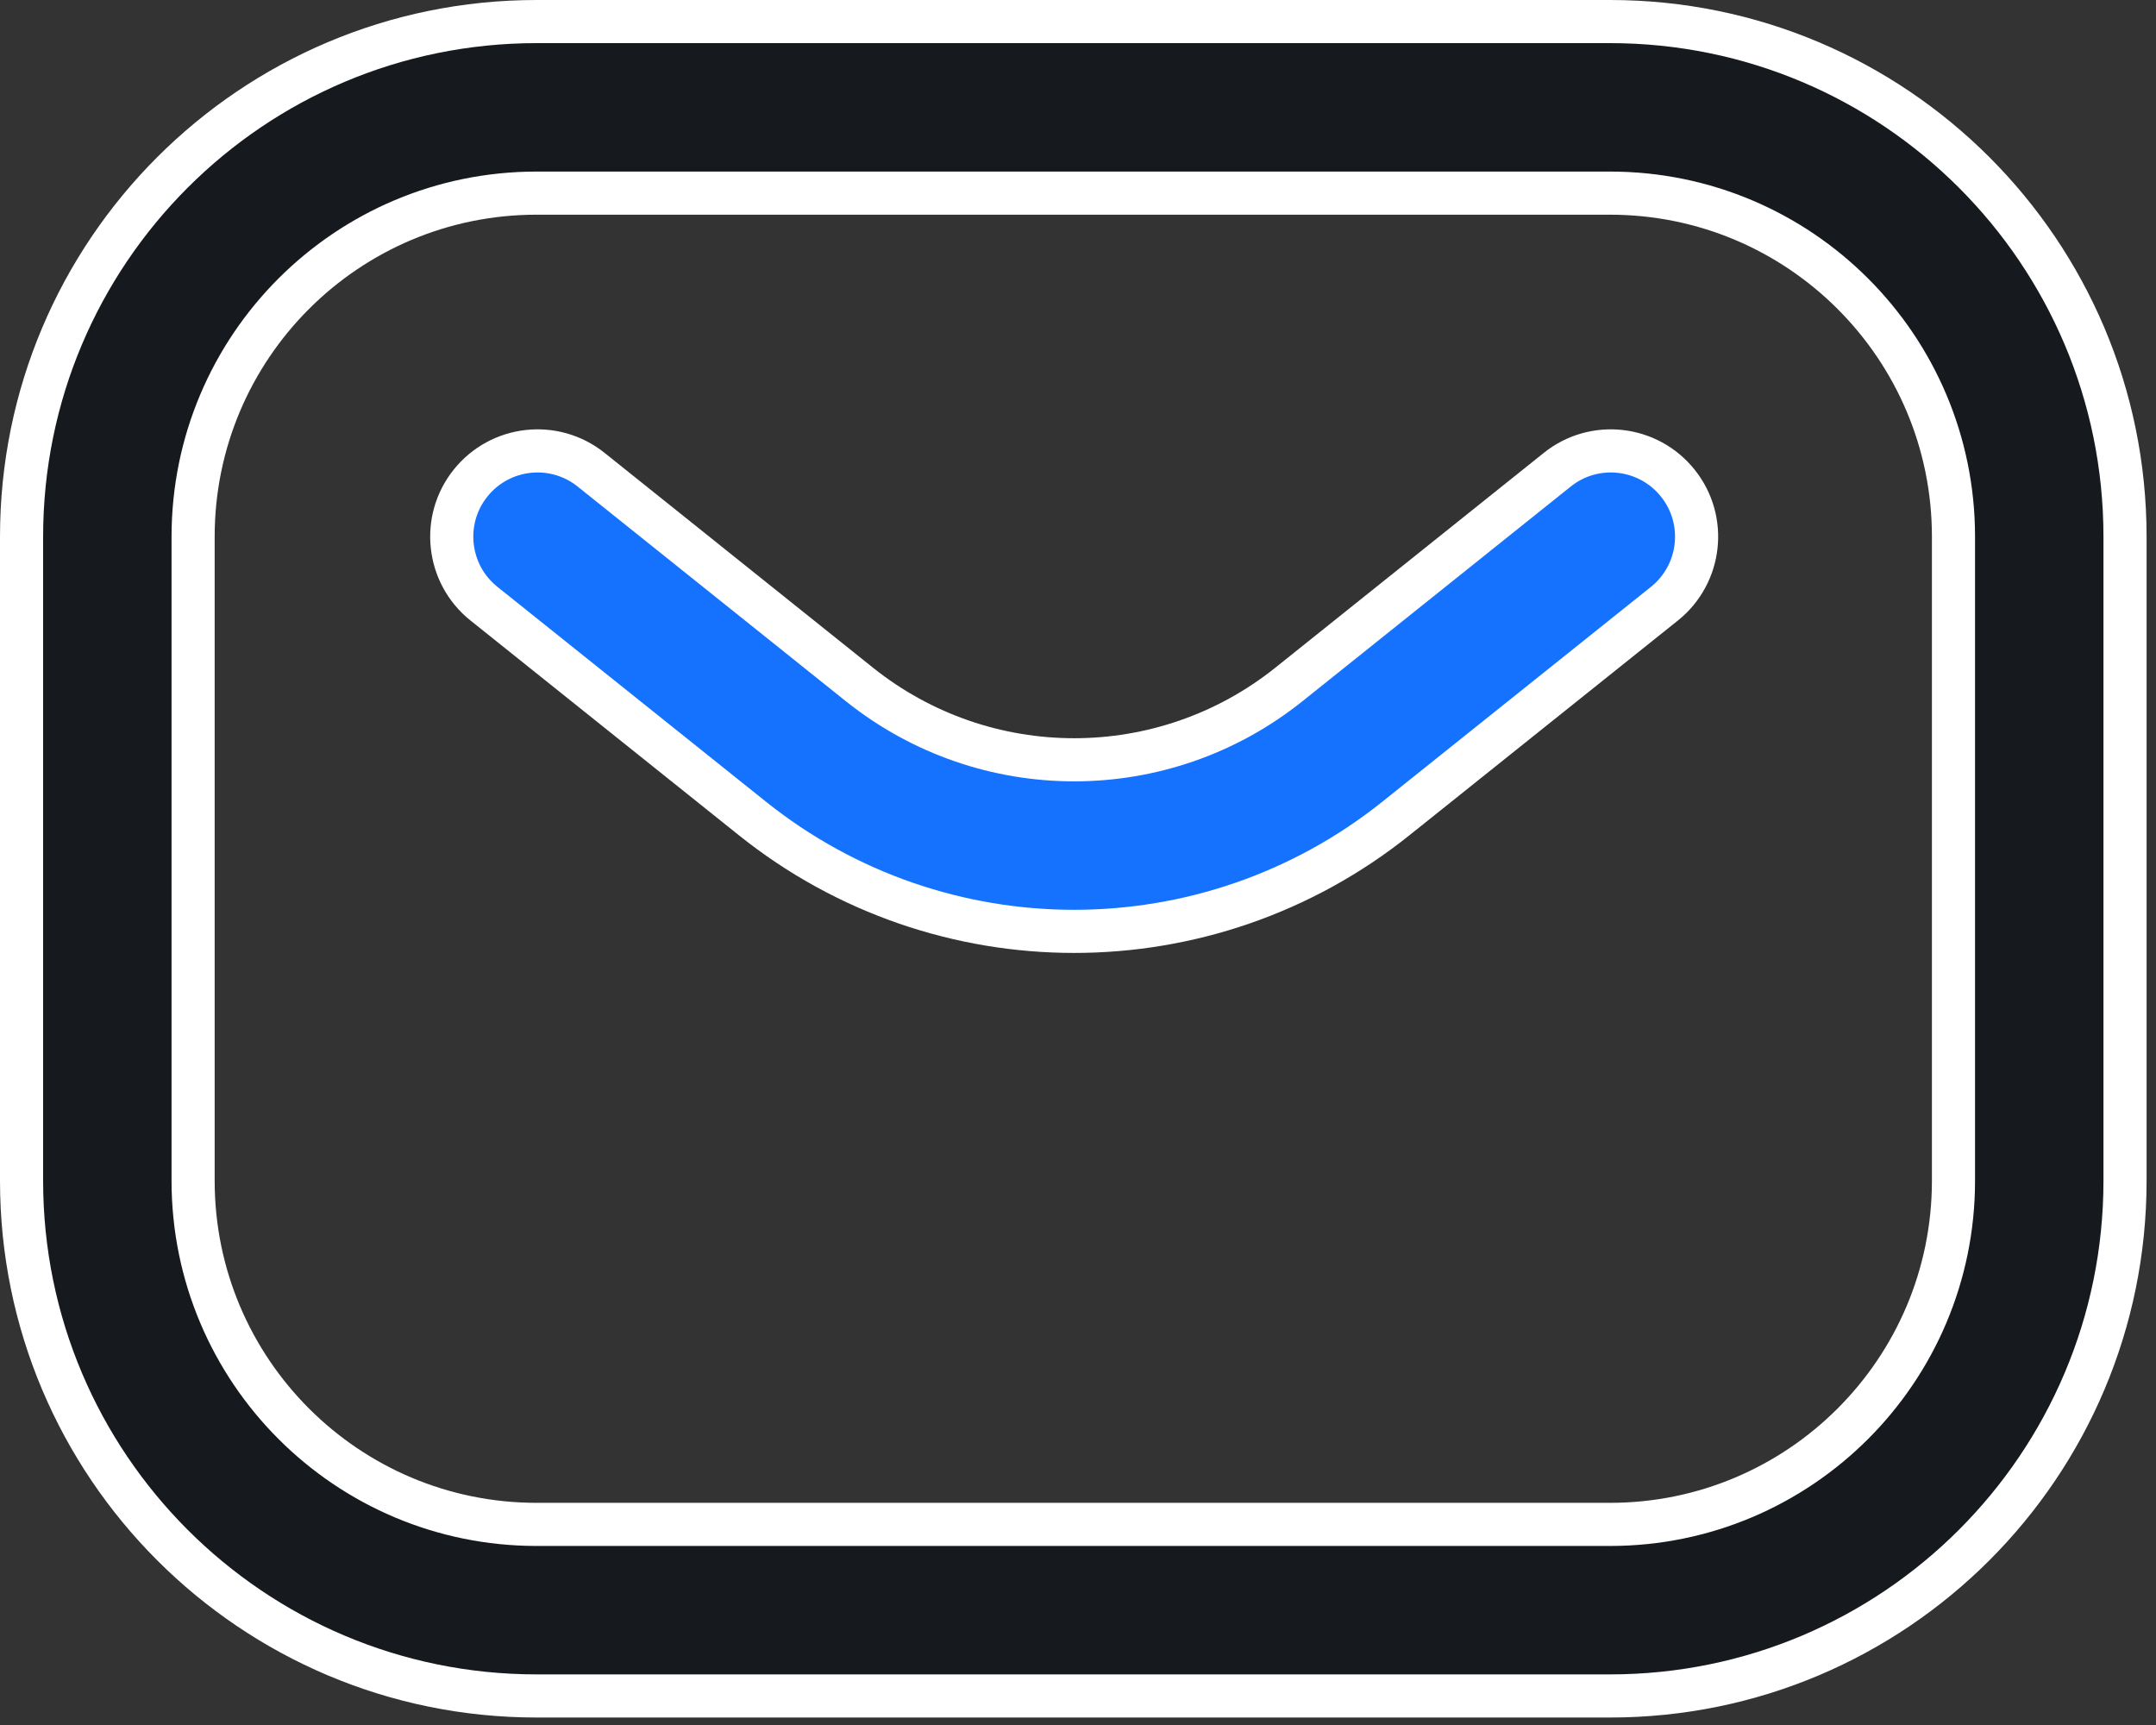
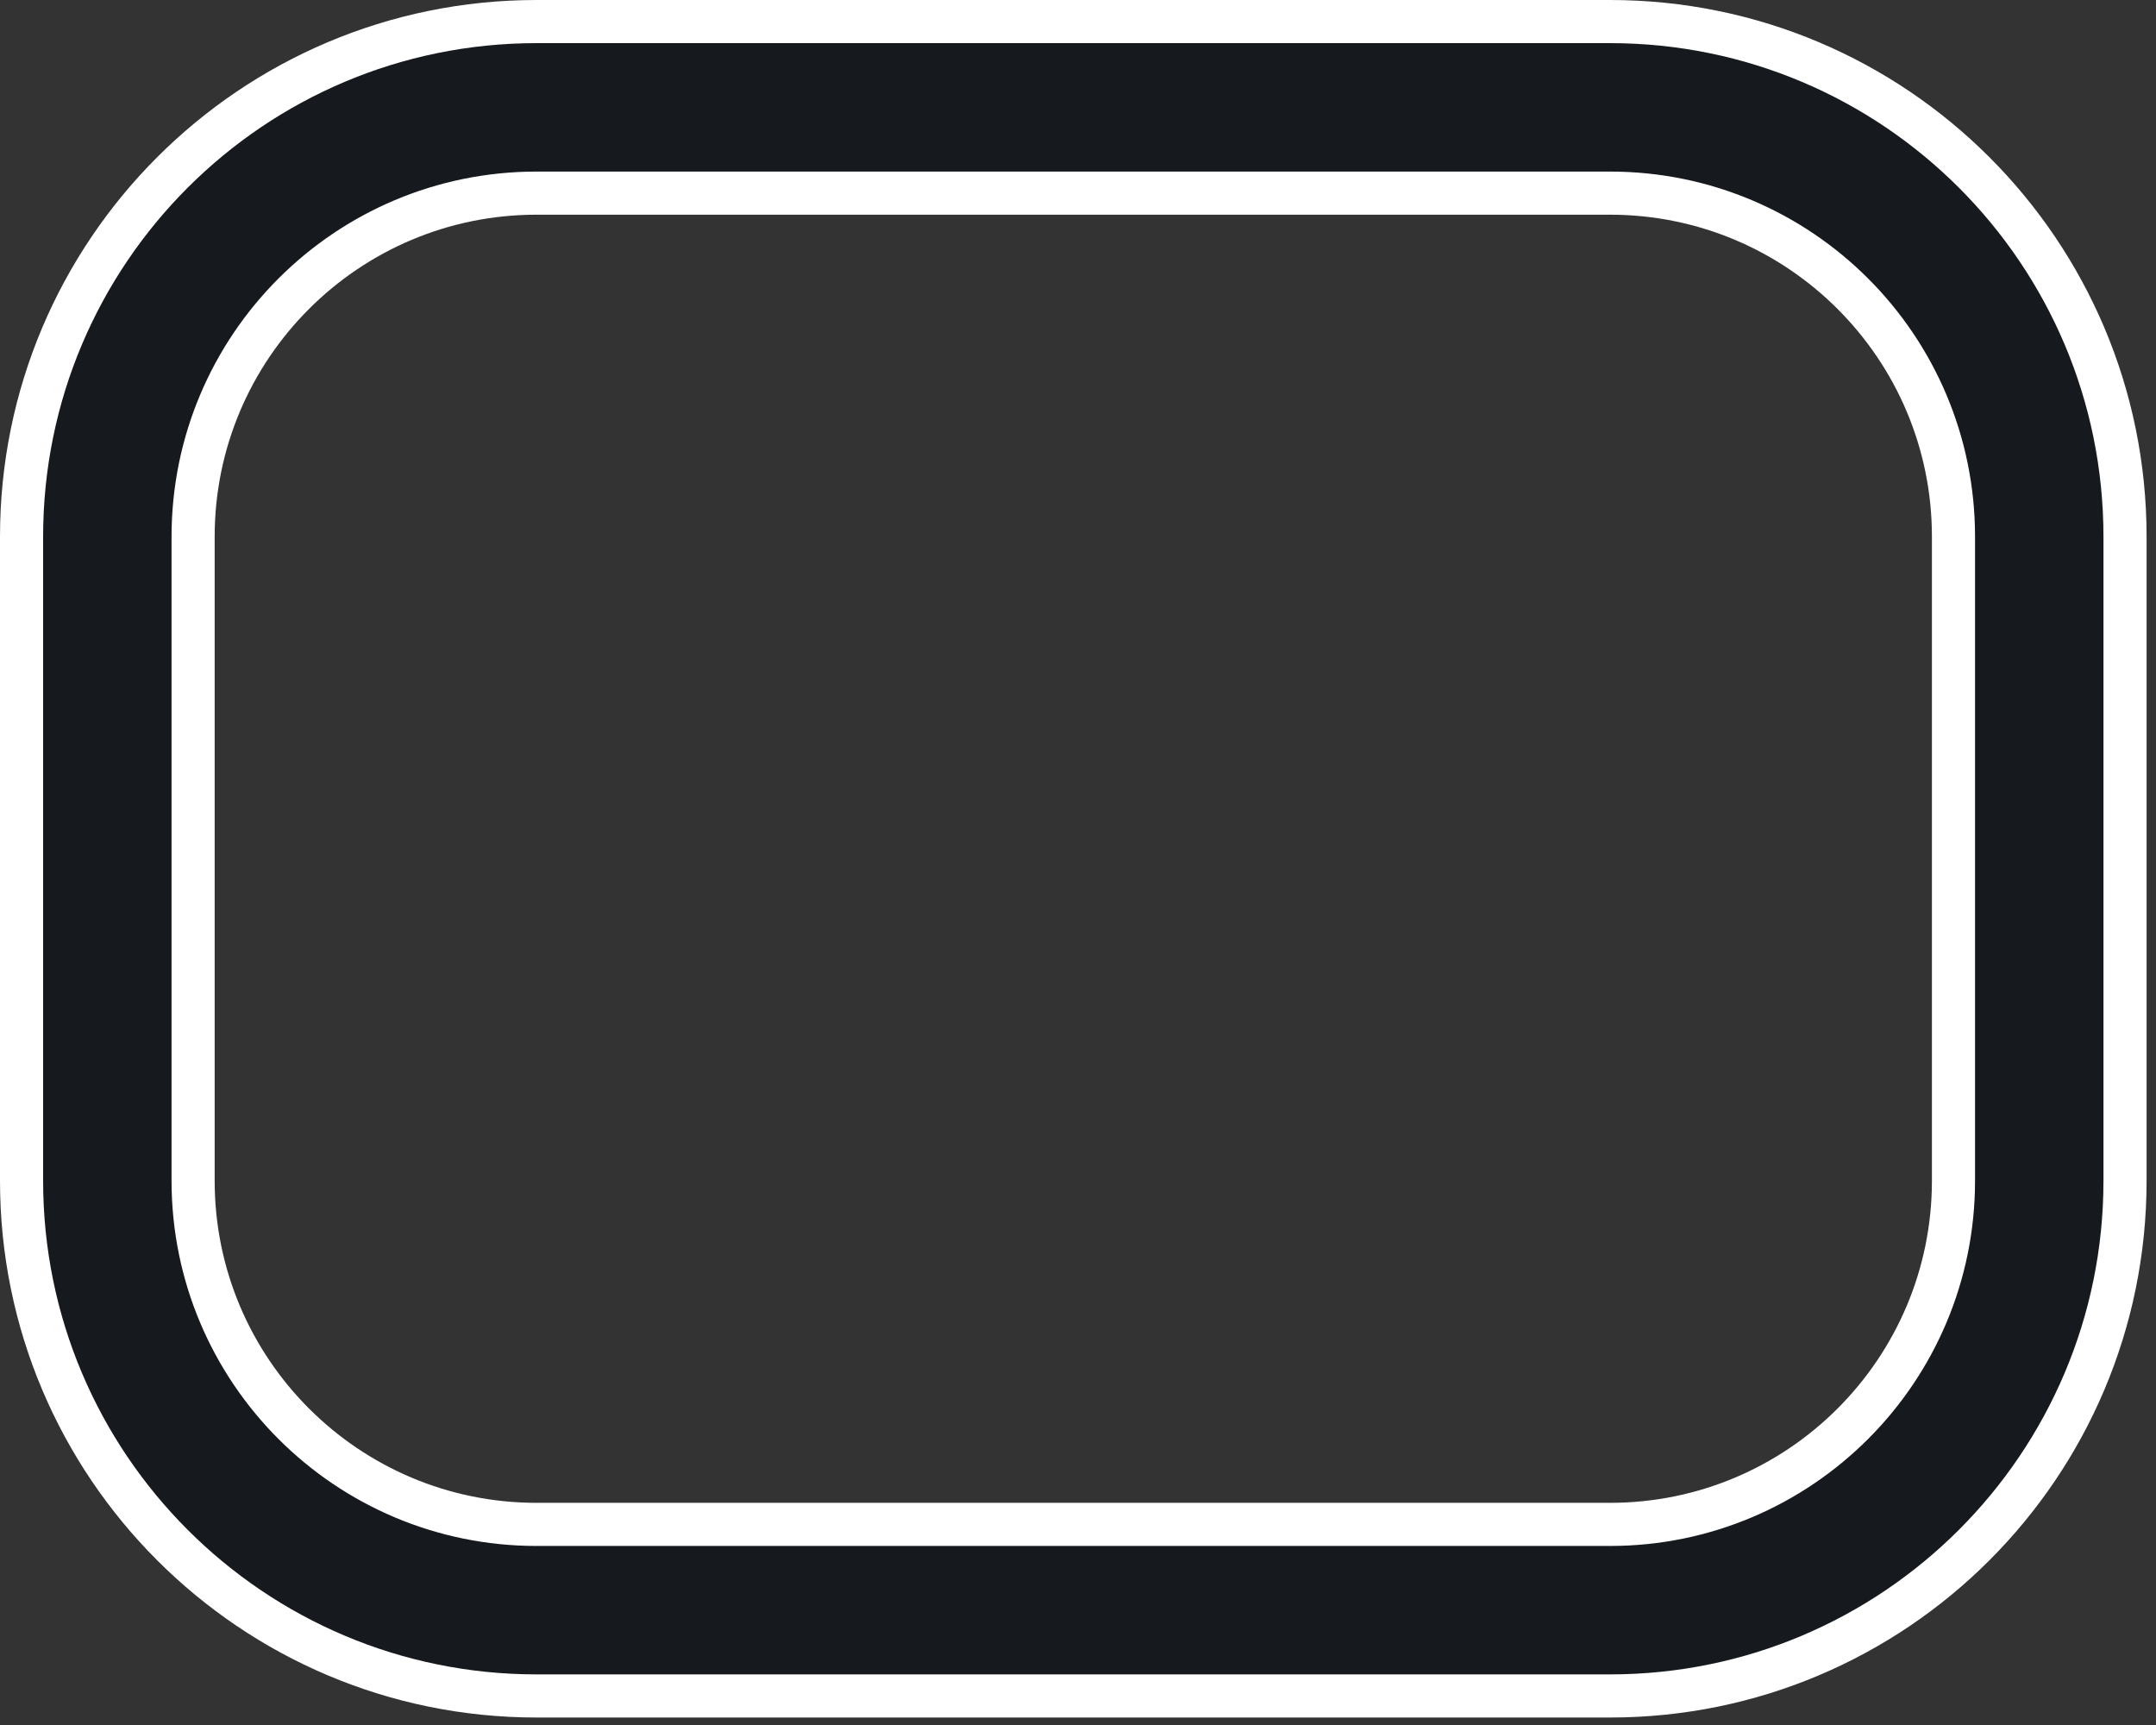
<svg xmlns="http://www.w3.org/2000/svg" width="30" height="24" viewBox="0 0 30 24" fill="none">
  <rect x="0" y="0" width="30" height="24" fill="#333333" stroke="none" />
  <path d="M0.3 7.467C0.3 3.509 3.509 0.3 7.467 0.3H22.402C26.36 0.3 29.569 3.509 29.569 7.467V16.428C29.569 20.387 26.36 23.596 22.402 23.596H7.467C3.509 23.596 0.3 20.387 0.3 16.428V7.467ZM7.467 2.687C4.827 2.687 2.687 4.827 2.687 7.467V16.428C2.687 19.068 4.827 21.209 7.467 21.209H22.402C25.042 21.209 27.182 19.068 27.182 16.428V7.467C27.182 4.827 25.042 2.687 22.402 2.687H7.467Z" fill="#161A1F" stroke="white" stroke-width="0.6" stroke-linecap="round" />
-   <path d="M6.547 6.722C6.959 6.207 7.71 6.123 8.225 6.535L11.96 9.524C13.706 10.92 16.187 10.92 17.933 9.524L21.669 6.535C22.183 6.123 22.934 6.207 23.346 6.722C23.758 7.236 23.674 7.987 23.16 8.399L19.424 11.387C16.806 13.482 13.087 13.482 10.469 11.387L6.734 8.399C6.219 7.987 6.136 7.236 6.547 6.722Z" fill="#1472FF" stroke="white" stroke-width="0.6" stroke-linecap="round" />
</svg>